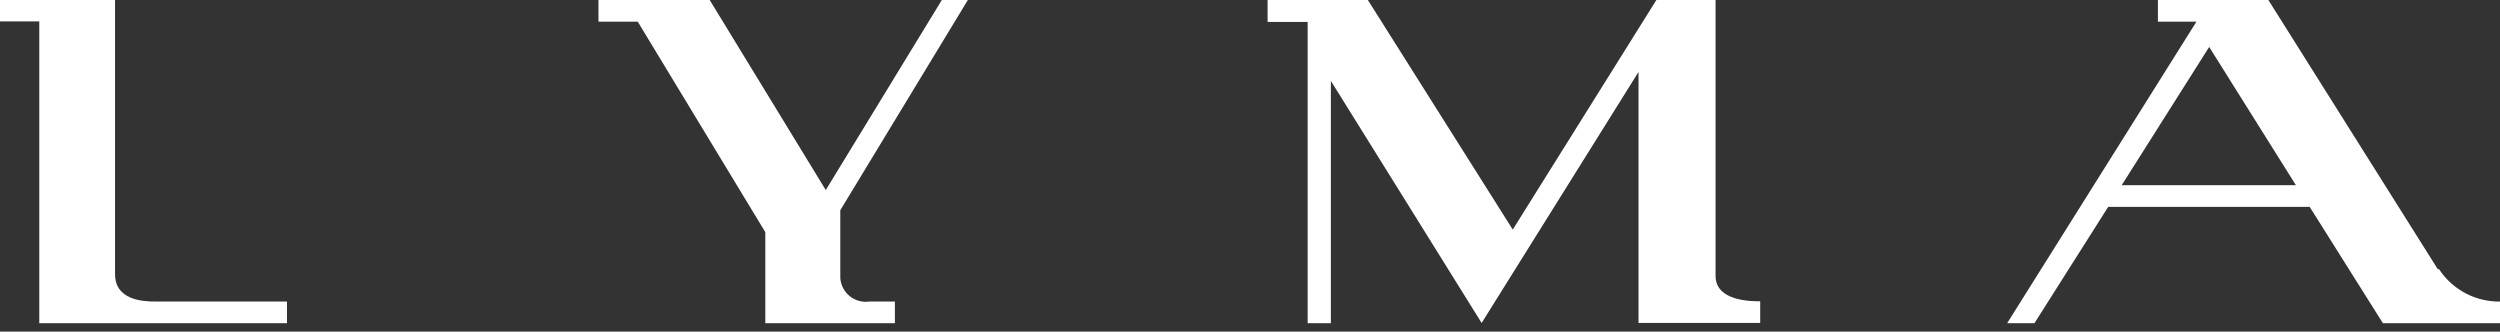
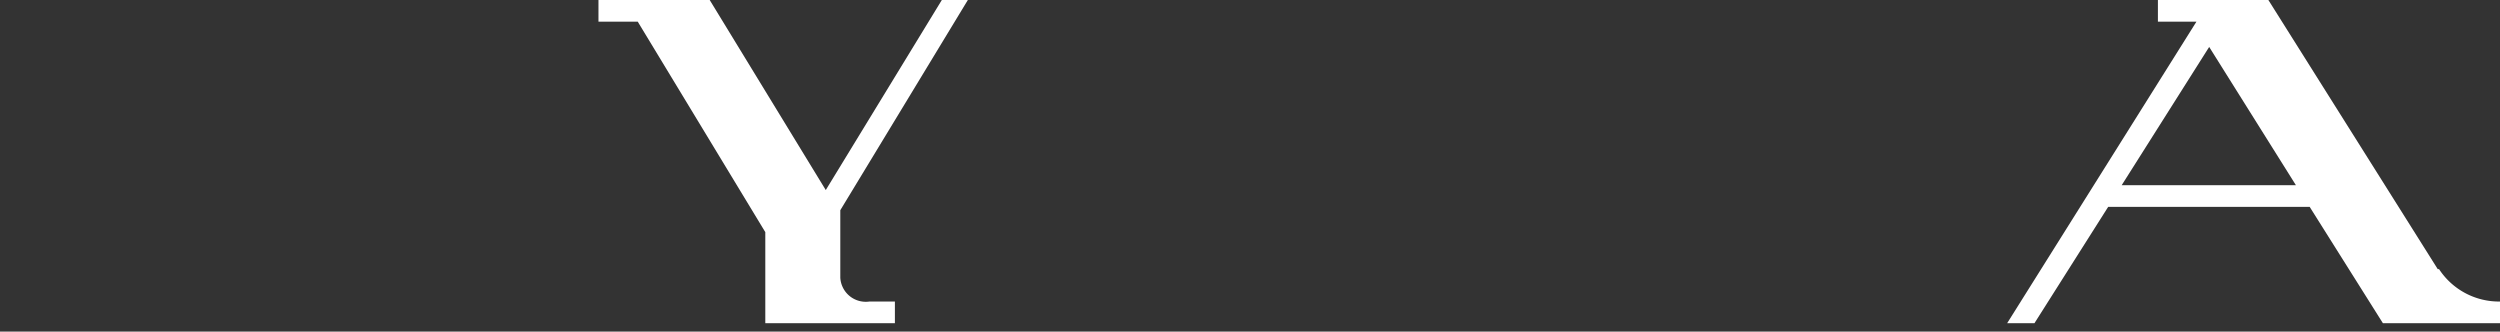
<svg xmlns="http://www.w3.org/2000/svg" id="Layer_1" viewBox="0 0 98 13" width="100%" height="100%" preserveAspectRatio="none">
  <rect x="0" y="0" width="98" height="13" fill="#333333" stroke="none" />
  <defs>
    <style>.cls-1{fill:#fff;fill-rule:evenodd;}</style>
  </defs>
  <g id="Navigation_Site-map">
    <g id="Desktop-navigation-supplement-Copy">
      <g id="Group">
-         <path id="Fill-1" class="cls-1" d="M0,0H4.51V10.75c0,1,1.06,1.07,1.56,1.07h5.18v.85H1.54V.84H0V0" />
        <path id="Fill-2" class="cls-1" d="M37.92,0h-1L32.37,7.45,27.82,0H23.46V.85H25L30,9.1v3.57h5.08v-.85h-1a1,1,0,0,1-1.14-.93V8.24l5-8.24" />
-         <path id="Fill-3" class="cls-1" d="M49.69,0V.86h1.57V12.67h.91V3.17l5.91,9.49,6.15-9.84v9.84H69v-.85c-.36,0-1.75,0-1.75-1V0H64.93L59.3,9,53.62,0H49.69" />
        <path id="Fill-4" class="cls-1" d="M83.17,7.26,86.6,1.84,90,7.26Zm12.39,3.29L88.92,0H84.59V.85H86.1L78.68,12.67h1.07l2.89-4.56h7.9l2.87,4.56H98v-.85a2.81,2.81,0,0,1-2.39-1.27Z" />
      </g>
    </g>
  </g>
</svg>